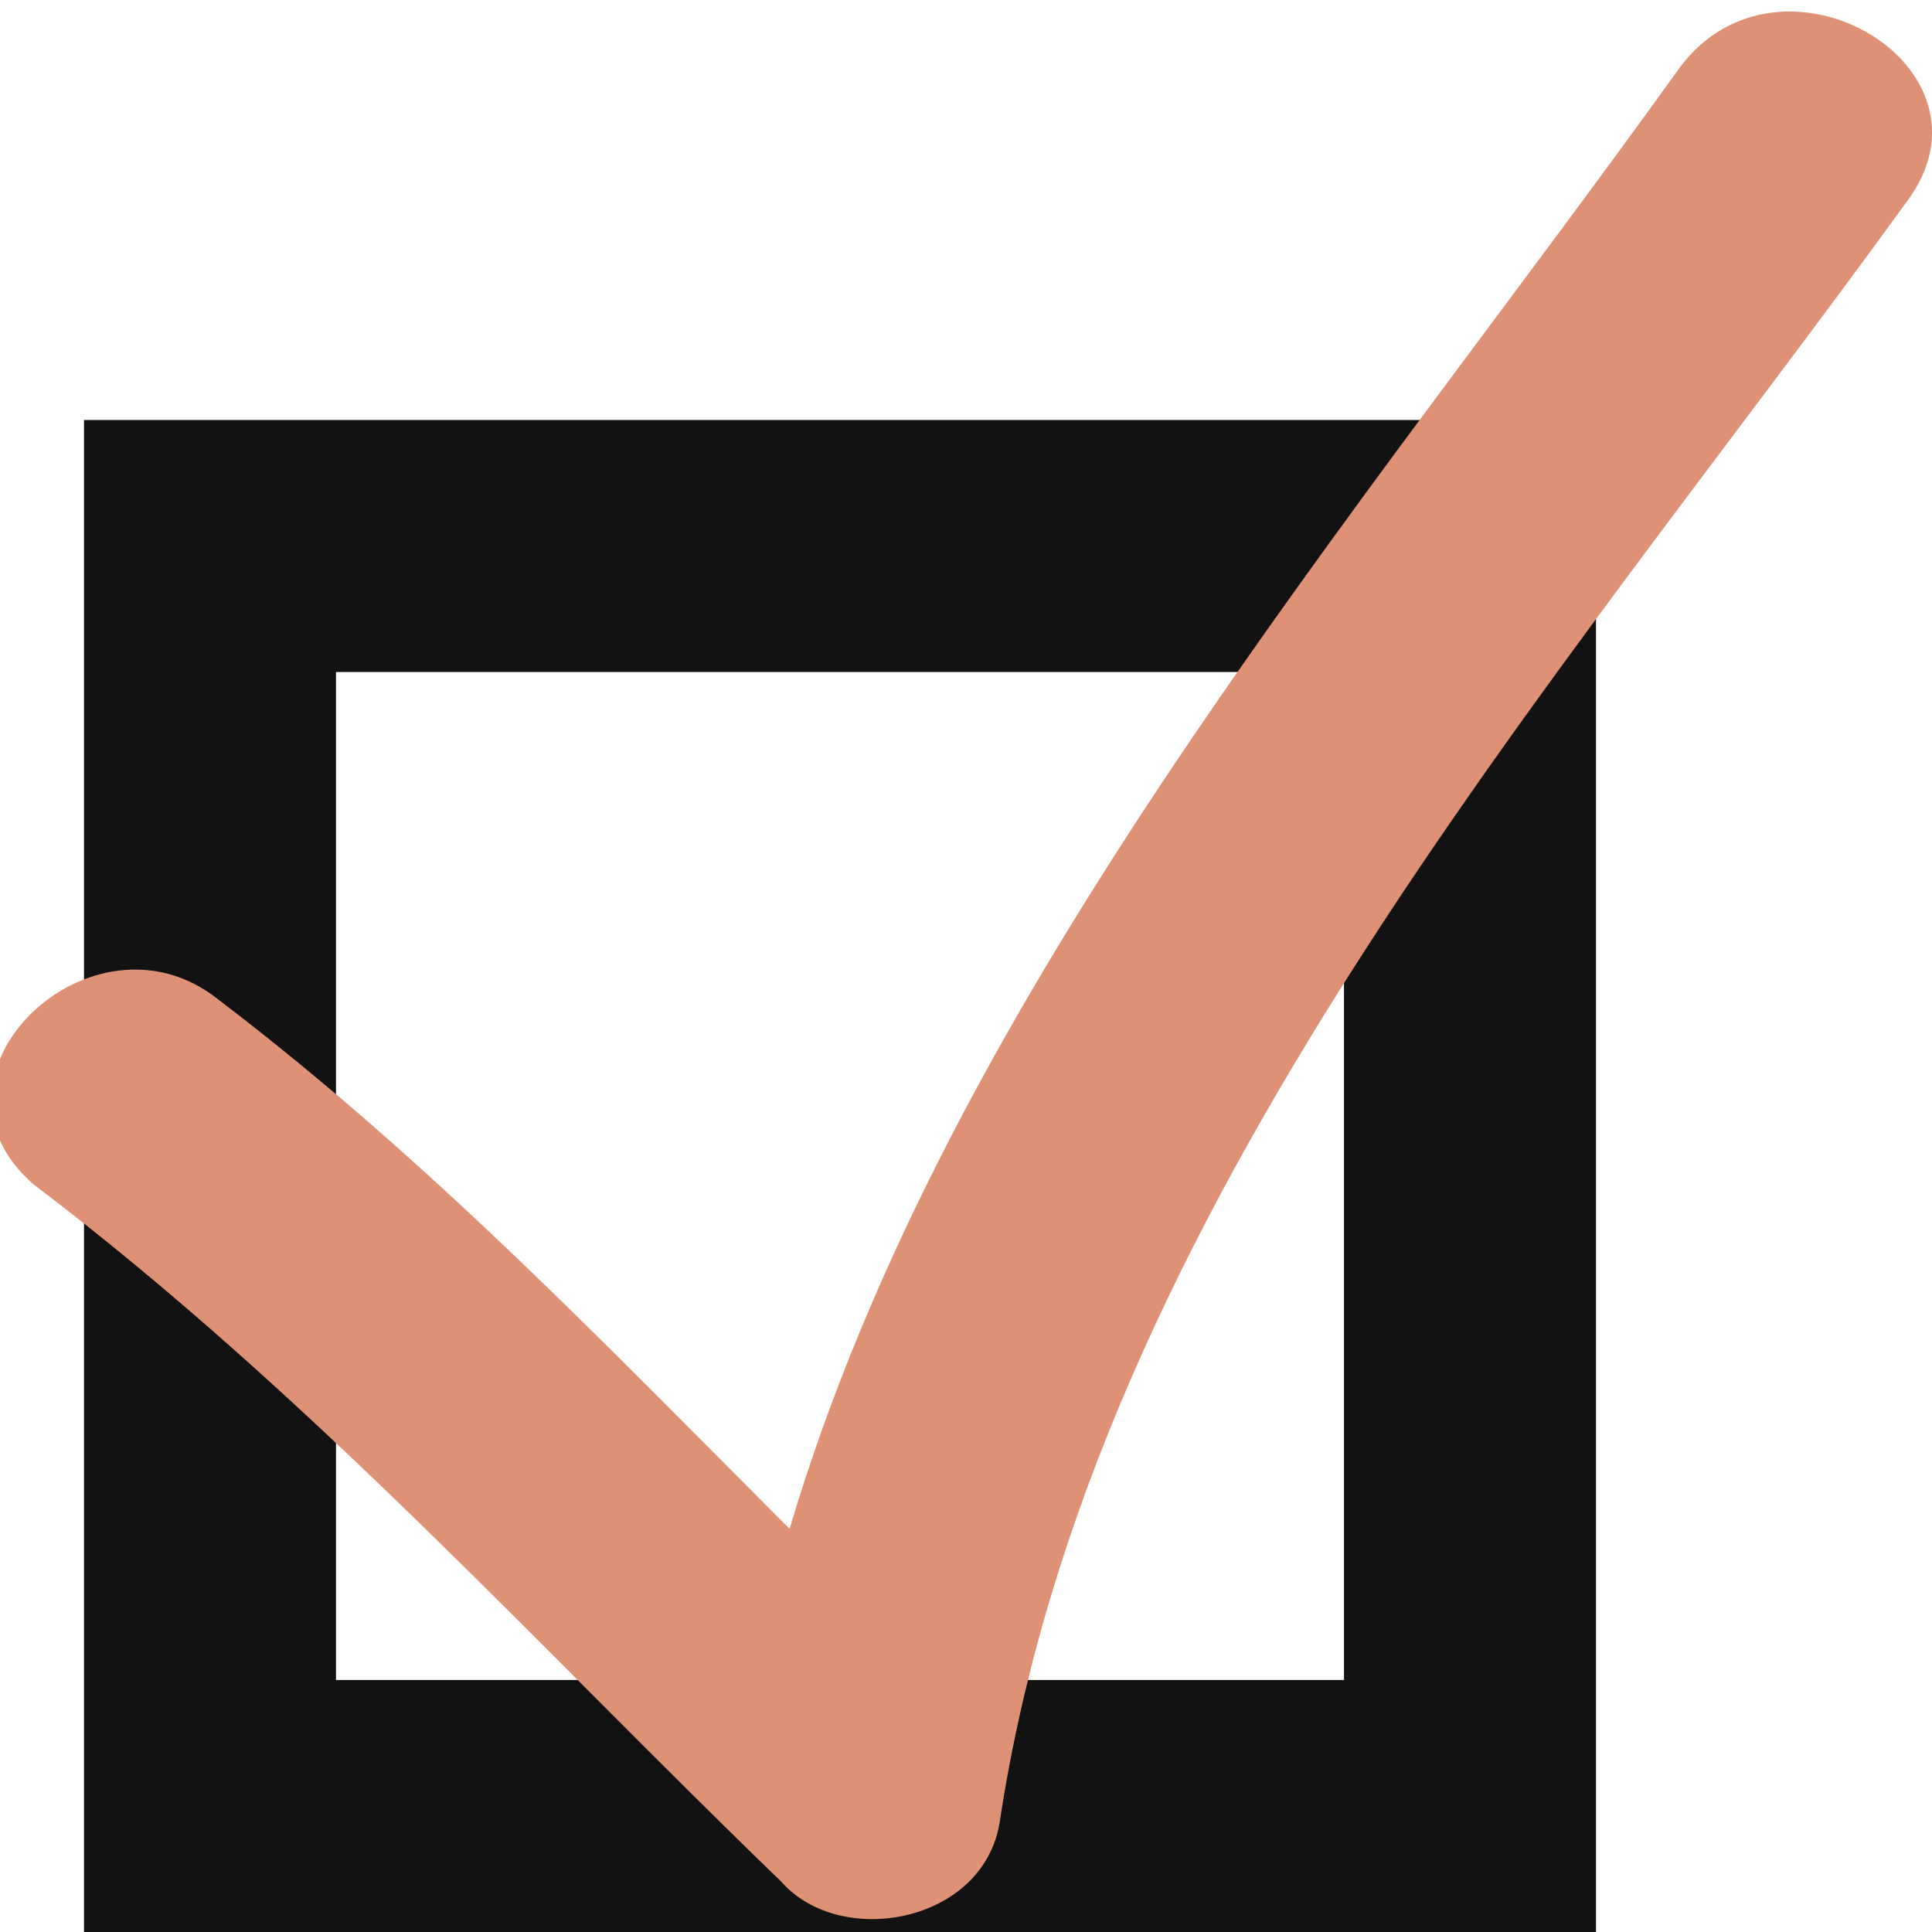
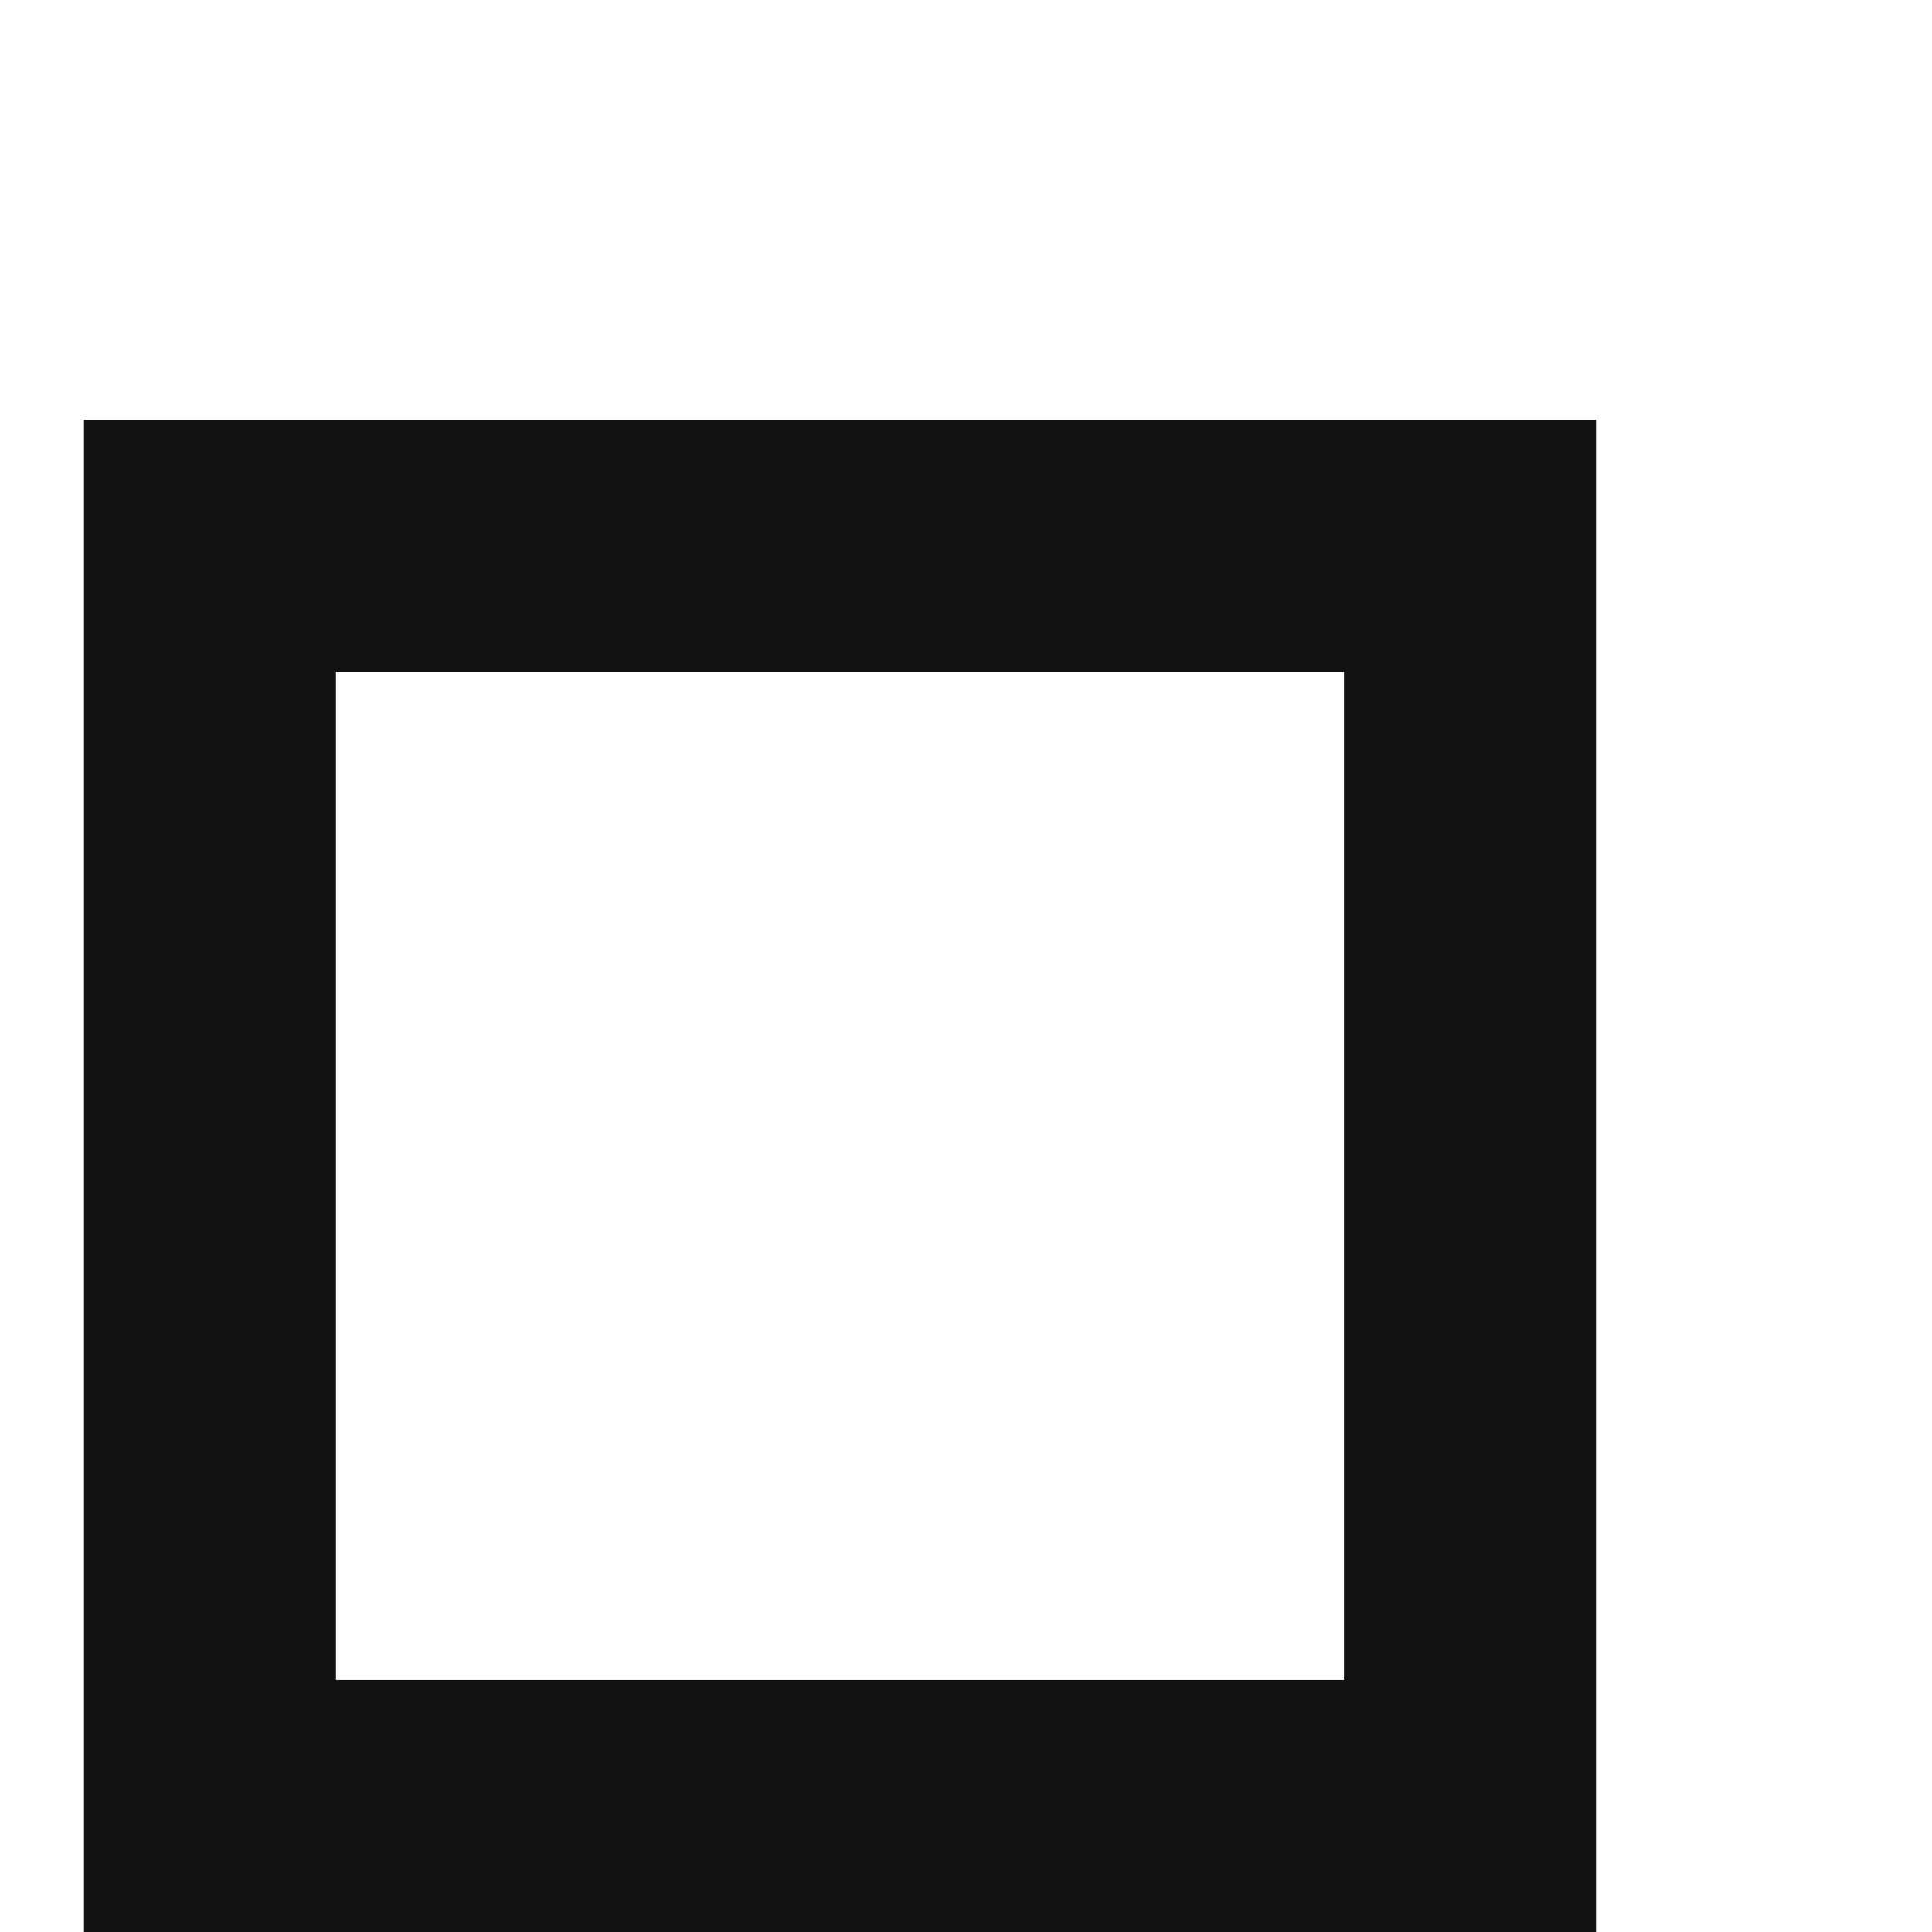
<svg xmlns="http://www.w3.org/2000/svg" xmlns:xlink="http://www.w3.org/1999/xlink" id="Layer_1" x="0px" y="0px" viewBox="0 0 23 23" xml:space="preserve">
  <rect x="2.5" y="6.5" fill="none" stroke="#121212" stroke-width="3" width="15" height="15" />
  <g>
    <defs>
      <rect id="SVGID_1_" width="23" height="23" />
    </defs>
    <clipPath id="SVGID_00000049942033853881535560000009732158850941891260_">
      <use xlink:href="#SVGID_1_" />
    </clipPath>
    <g clip-path="url(#SVGID_00000049942033853881535560000009732158850941891260_)">
-       <path fill="#DE9175" d="M9.3,22.4c0.7,0.8,2.4,0.5,2.6-0.7C13,14.4,18.5,8.2,22.7,2.4c1.2-1.6-1.5-3.2-2.7-1.6   c-3.8,5.3-8.7,11-10.6,17.4c-2.2-2.2-4.3-4.4-6.8-6.3c-1.5-1.2-3.7,0.9-2.2,2.2C3.7,16.6,6.4,19.6,9.3,22.4z" />
-     </g>
+       </g>
  </g>
</svg>